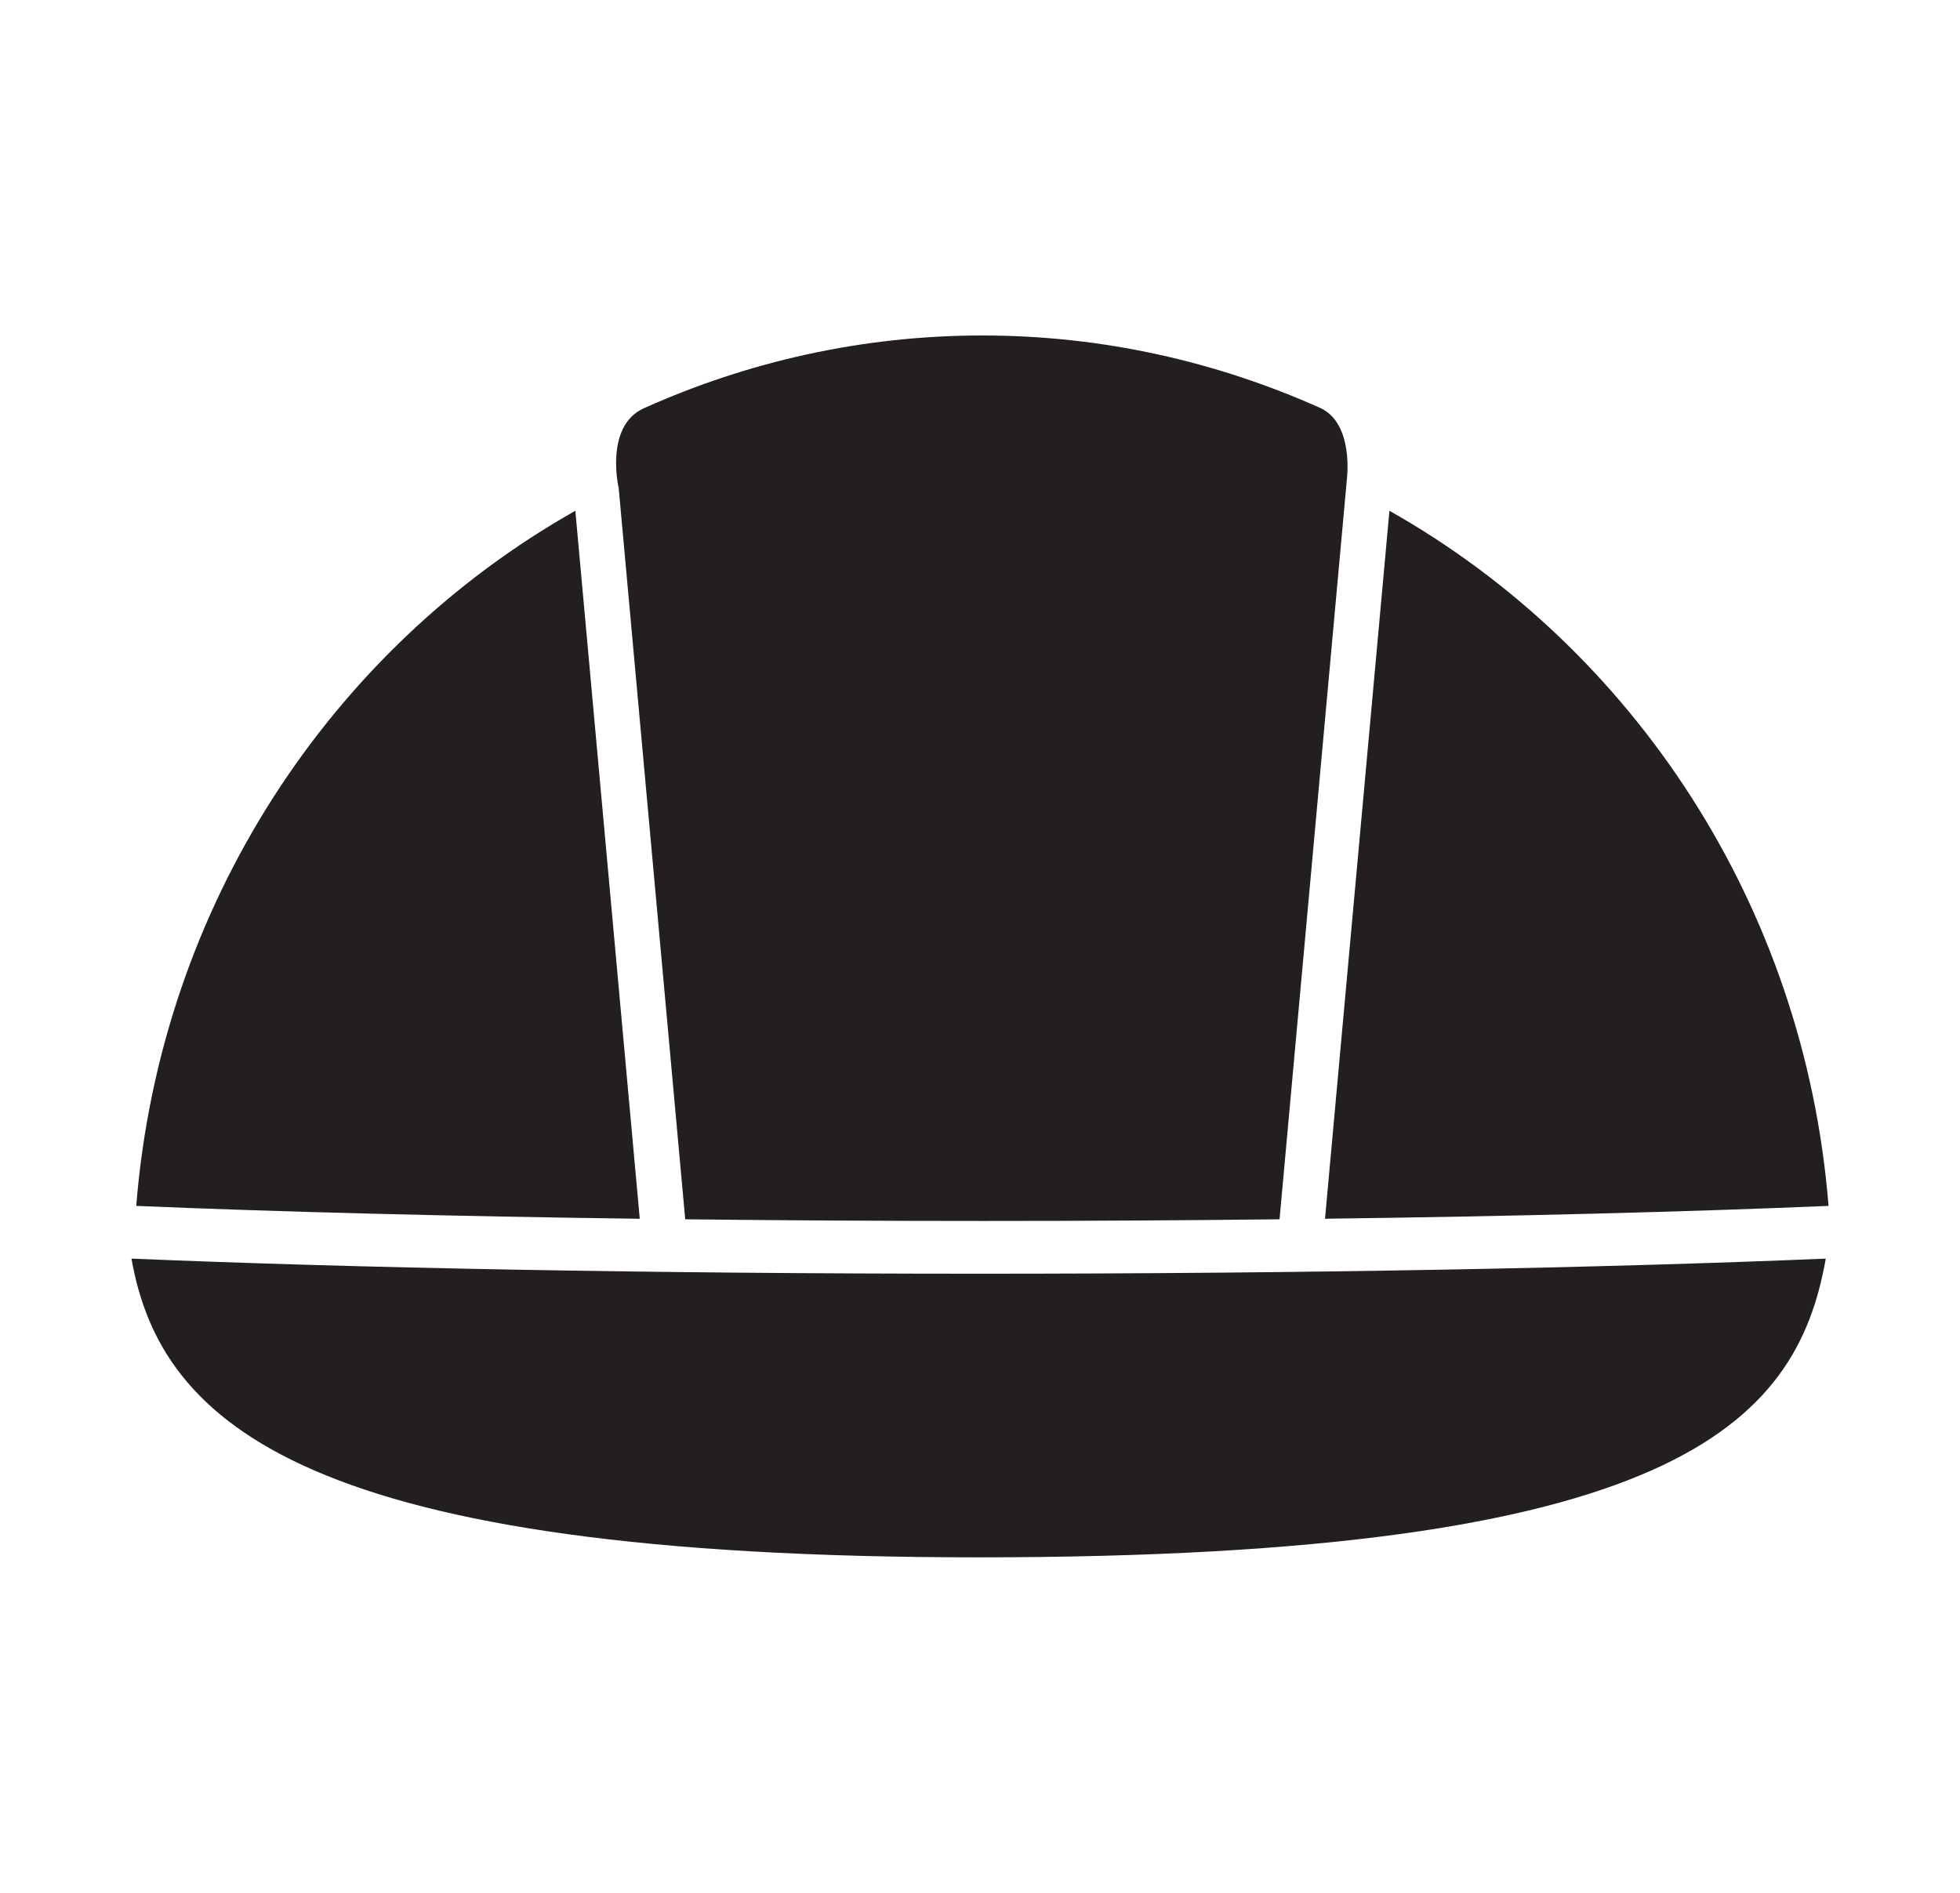
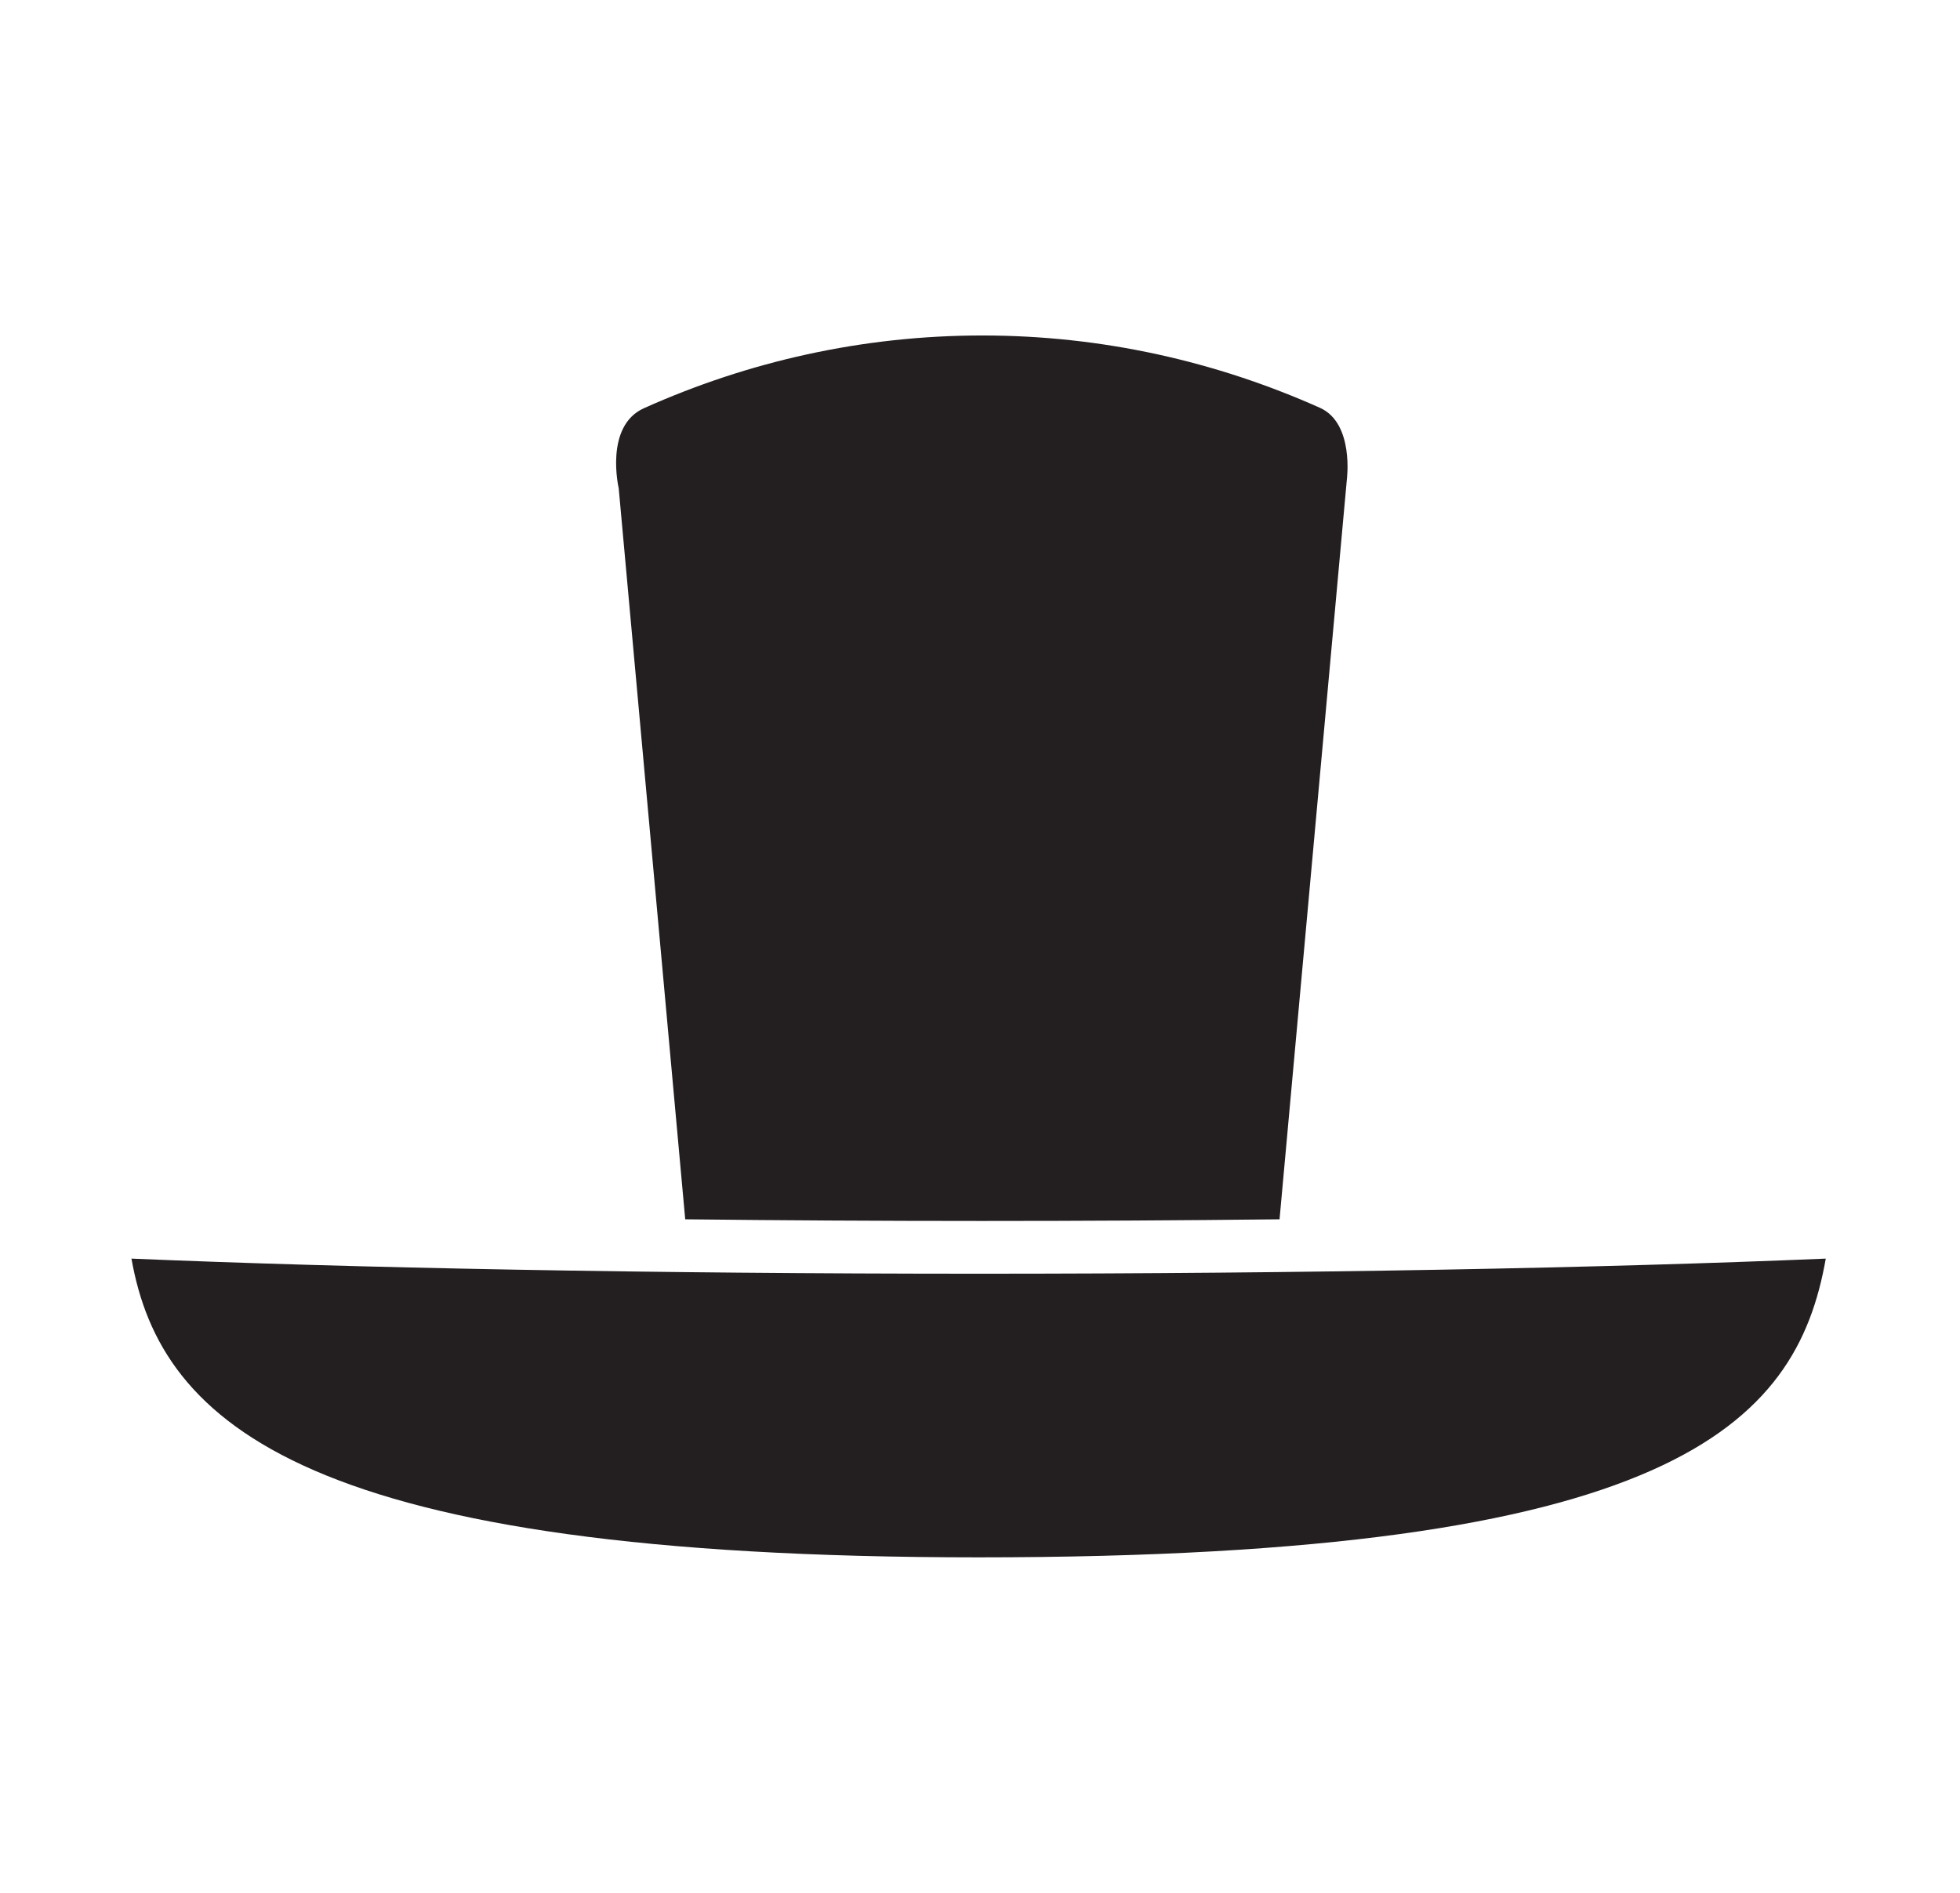
<svg xmlns="http://www.w3.org/2000/svg" version="1.1" id="Layer_1" x="0px" y="0px" width="176px" height="170px" viewBox="0 0 176 170" enable-background="new 0 0 176 170" xml:space="preserve">
  <g>
    <path fill="#231F20" d="M11.805,113.04c2.642,14.983,15.838,26.83,76.071,26.83c62.263,0,73.429-11.847,76.071-26.83   c-19.962,0.841-46.686,1.356-76.071,1.356S31.766,113.881,11.805,113.04z" />
    <g>
      <path fill="#231F20" d="M88.215,30.13c-10.811,0-21.076,2.353-30.392,6.533c-3.574,1.604-2.266,7.184-2.266,7.184l5.973,65.662    c8.558,0.096,17.476,0.149,26.684,0.149s18.126-0.054,26.684-0.149l6.04-66.402c0,0,0.692-5.094-2.419-6.483    C109.225,32.474,98.992,30.13,88.215,30.13z" />
-       <path fill="#231F20" d="M12.234,108.306c12.688,0.533,28.127,0.932,45.214,1.154l-5.785-63.586    C29.769,58.239,14.386,81.326,12.234,108.306z" />
-       <path fill="#231F20" d="M164.195,108.306c-2.152-26.981-17.535-50.068-39.43-62.433l-5.784,63.586    C136.068,109.238,151.507,108.84,164.195,108.306z" />
    </g>
  </g>
</svg>